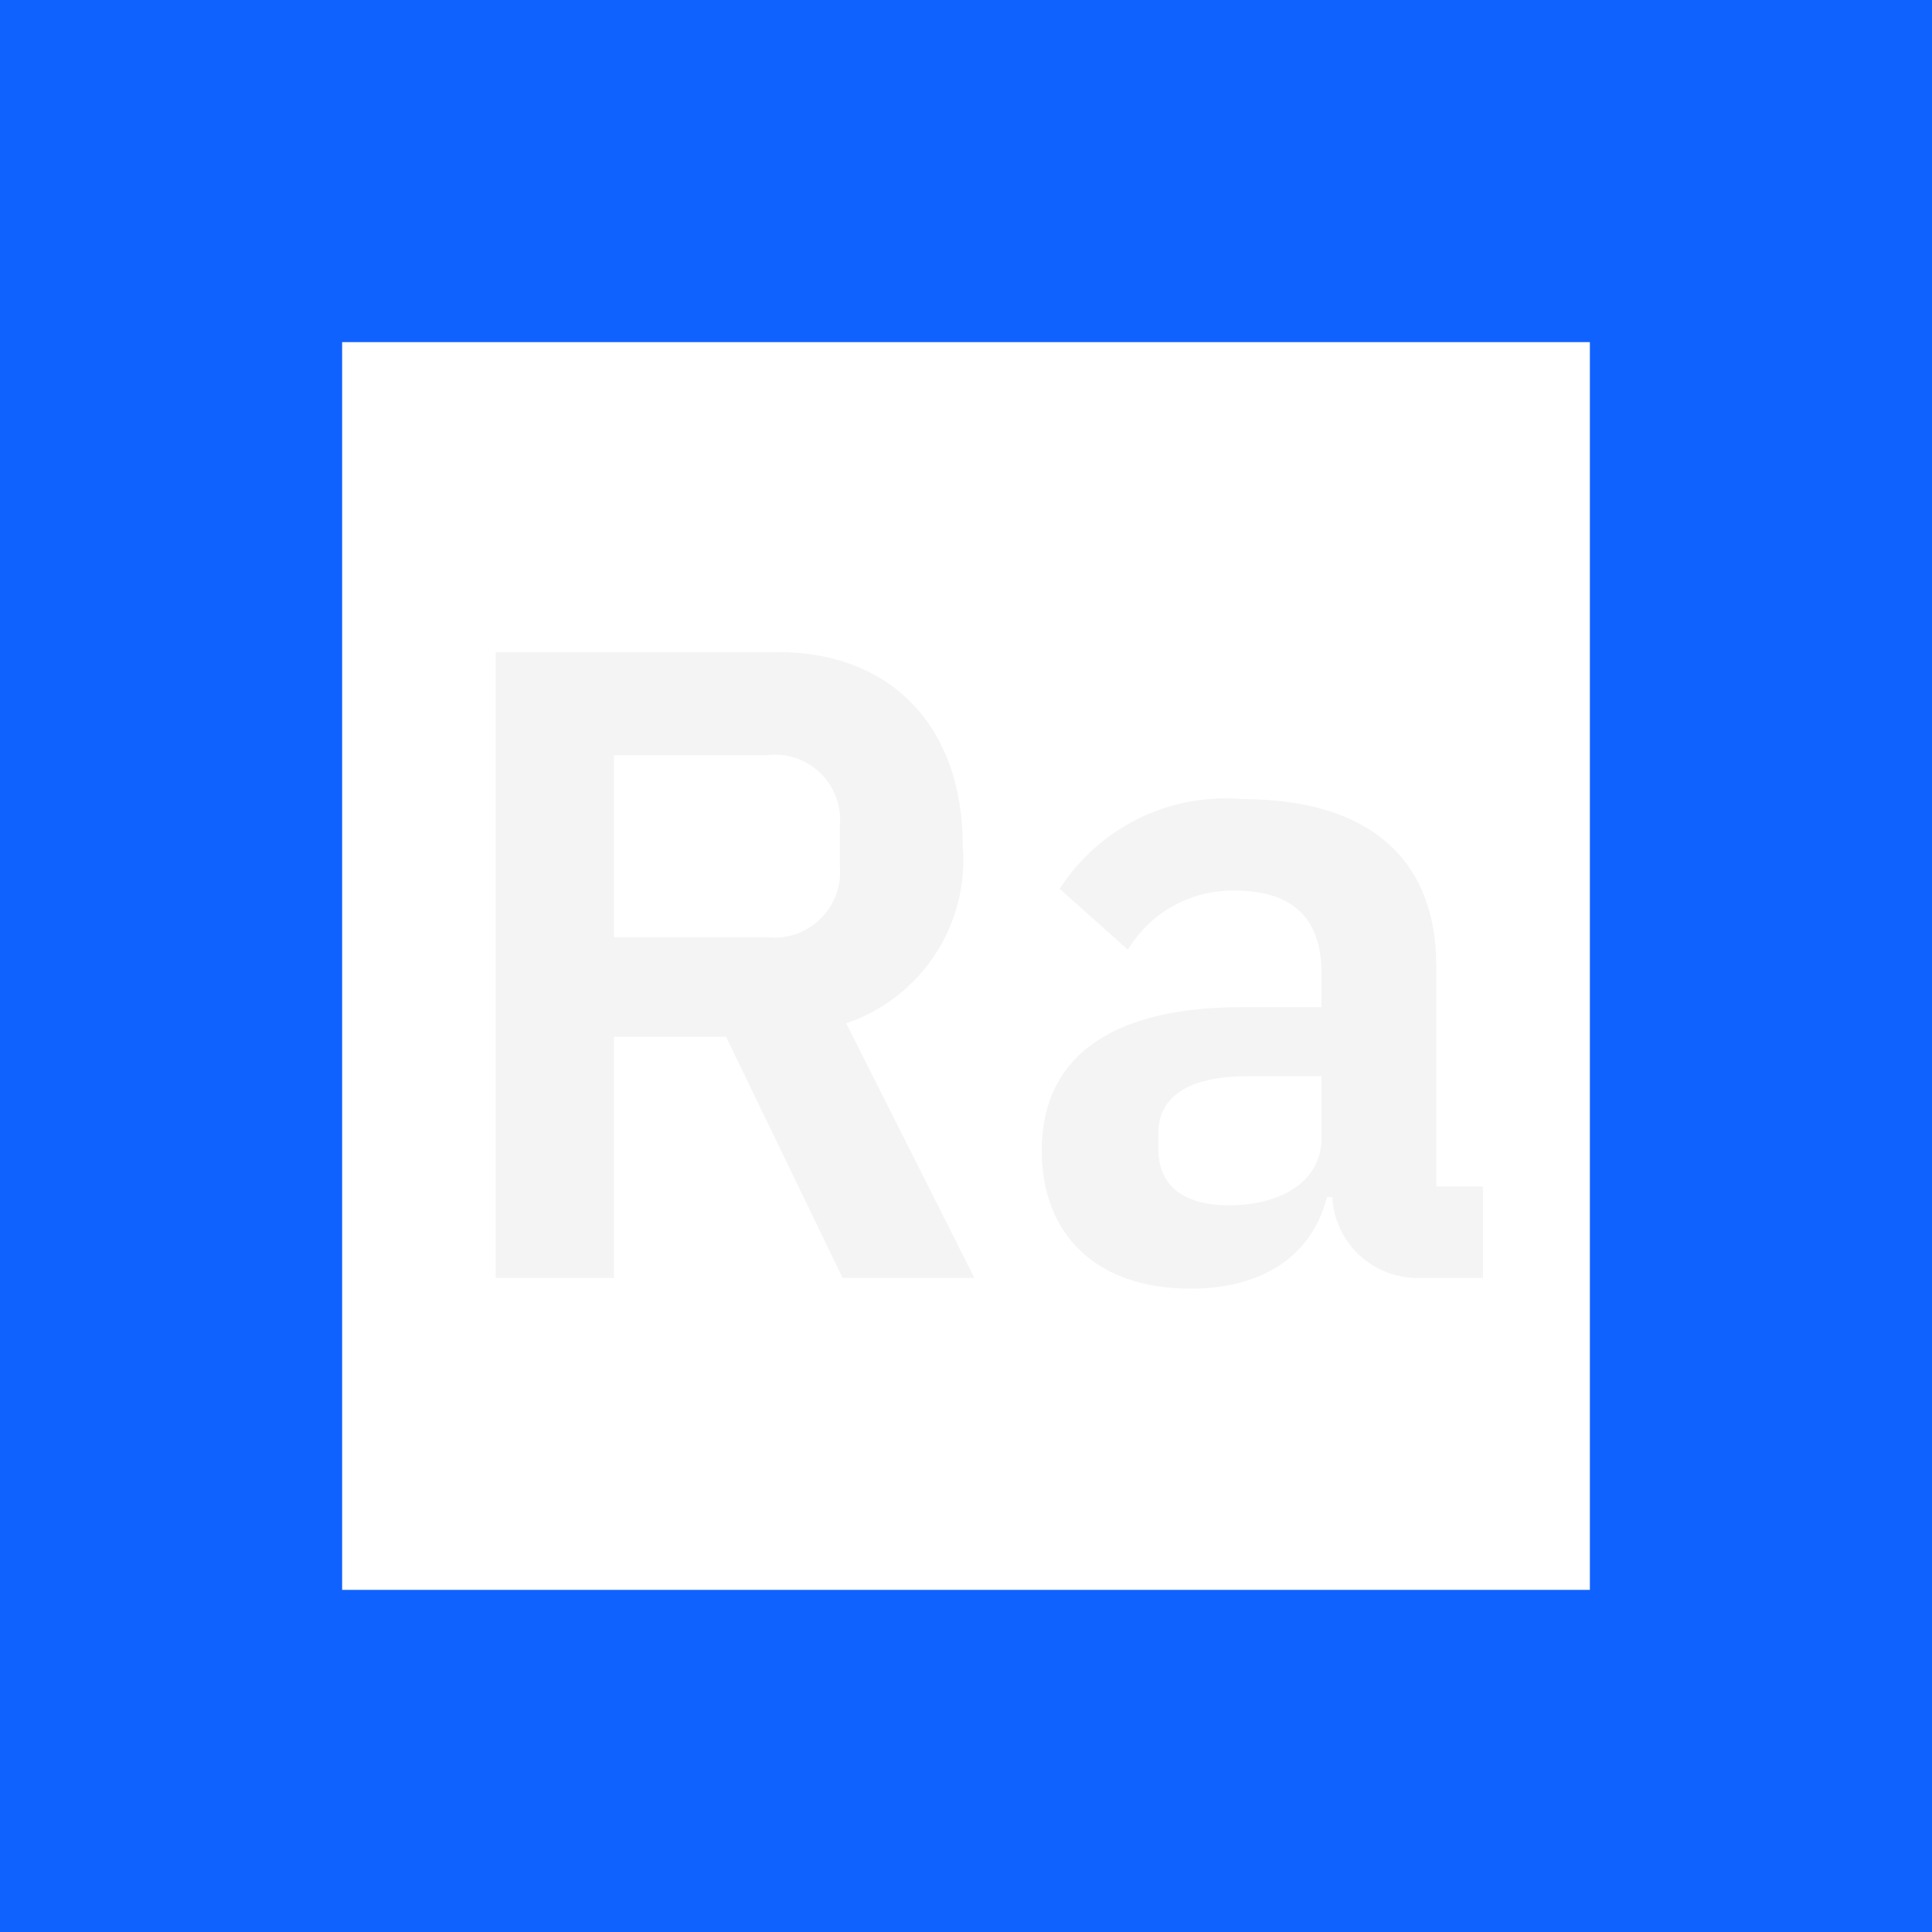
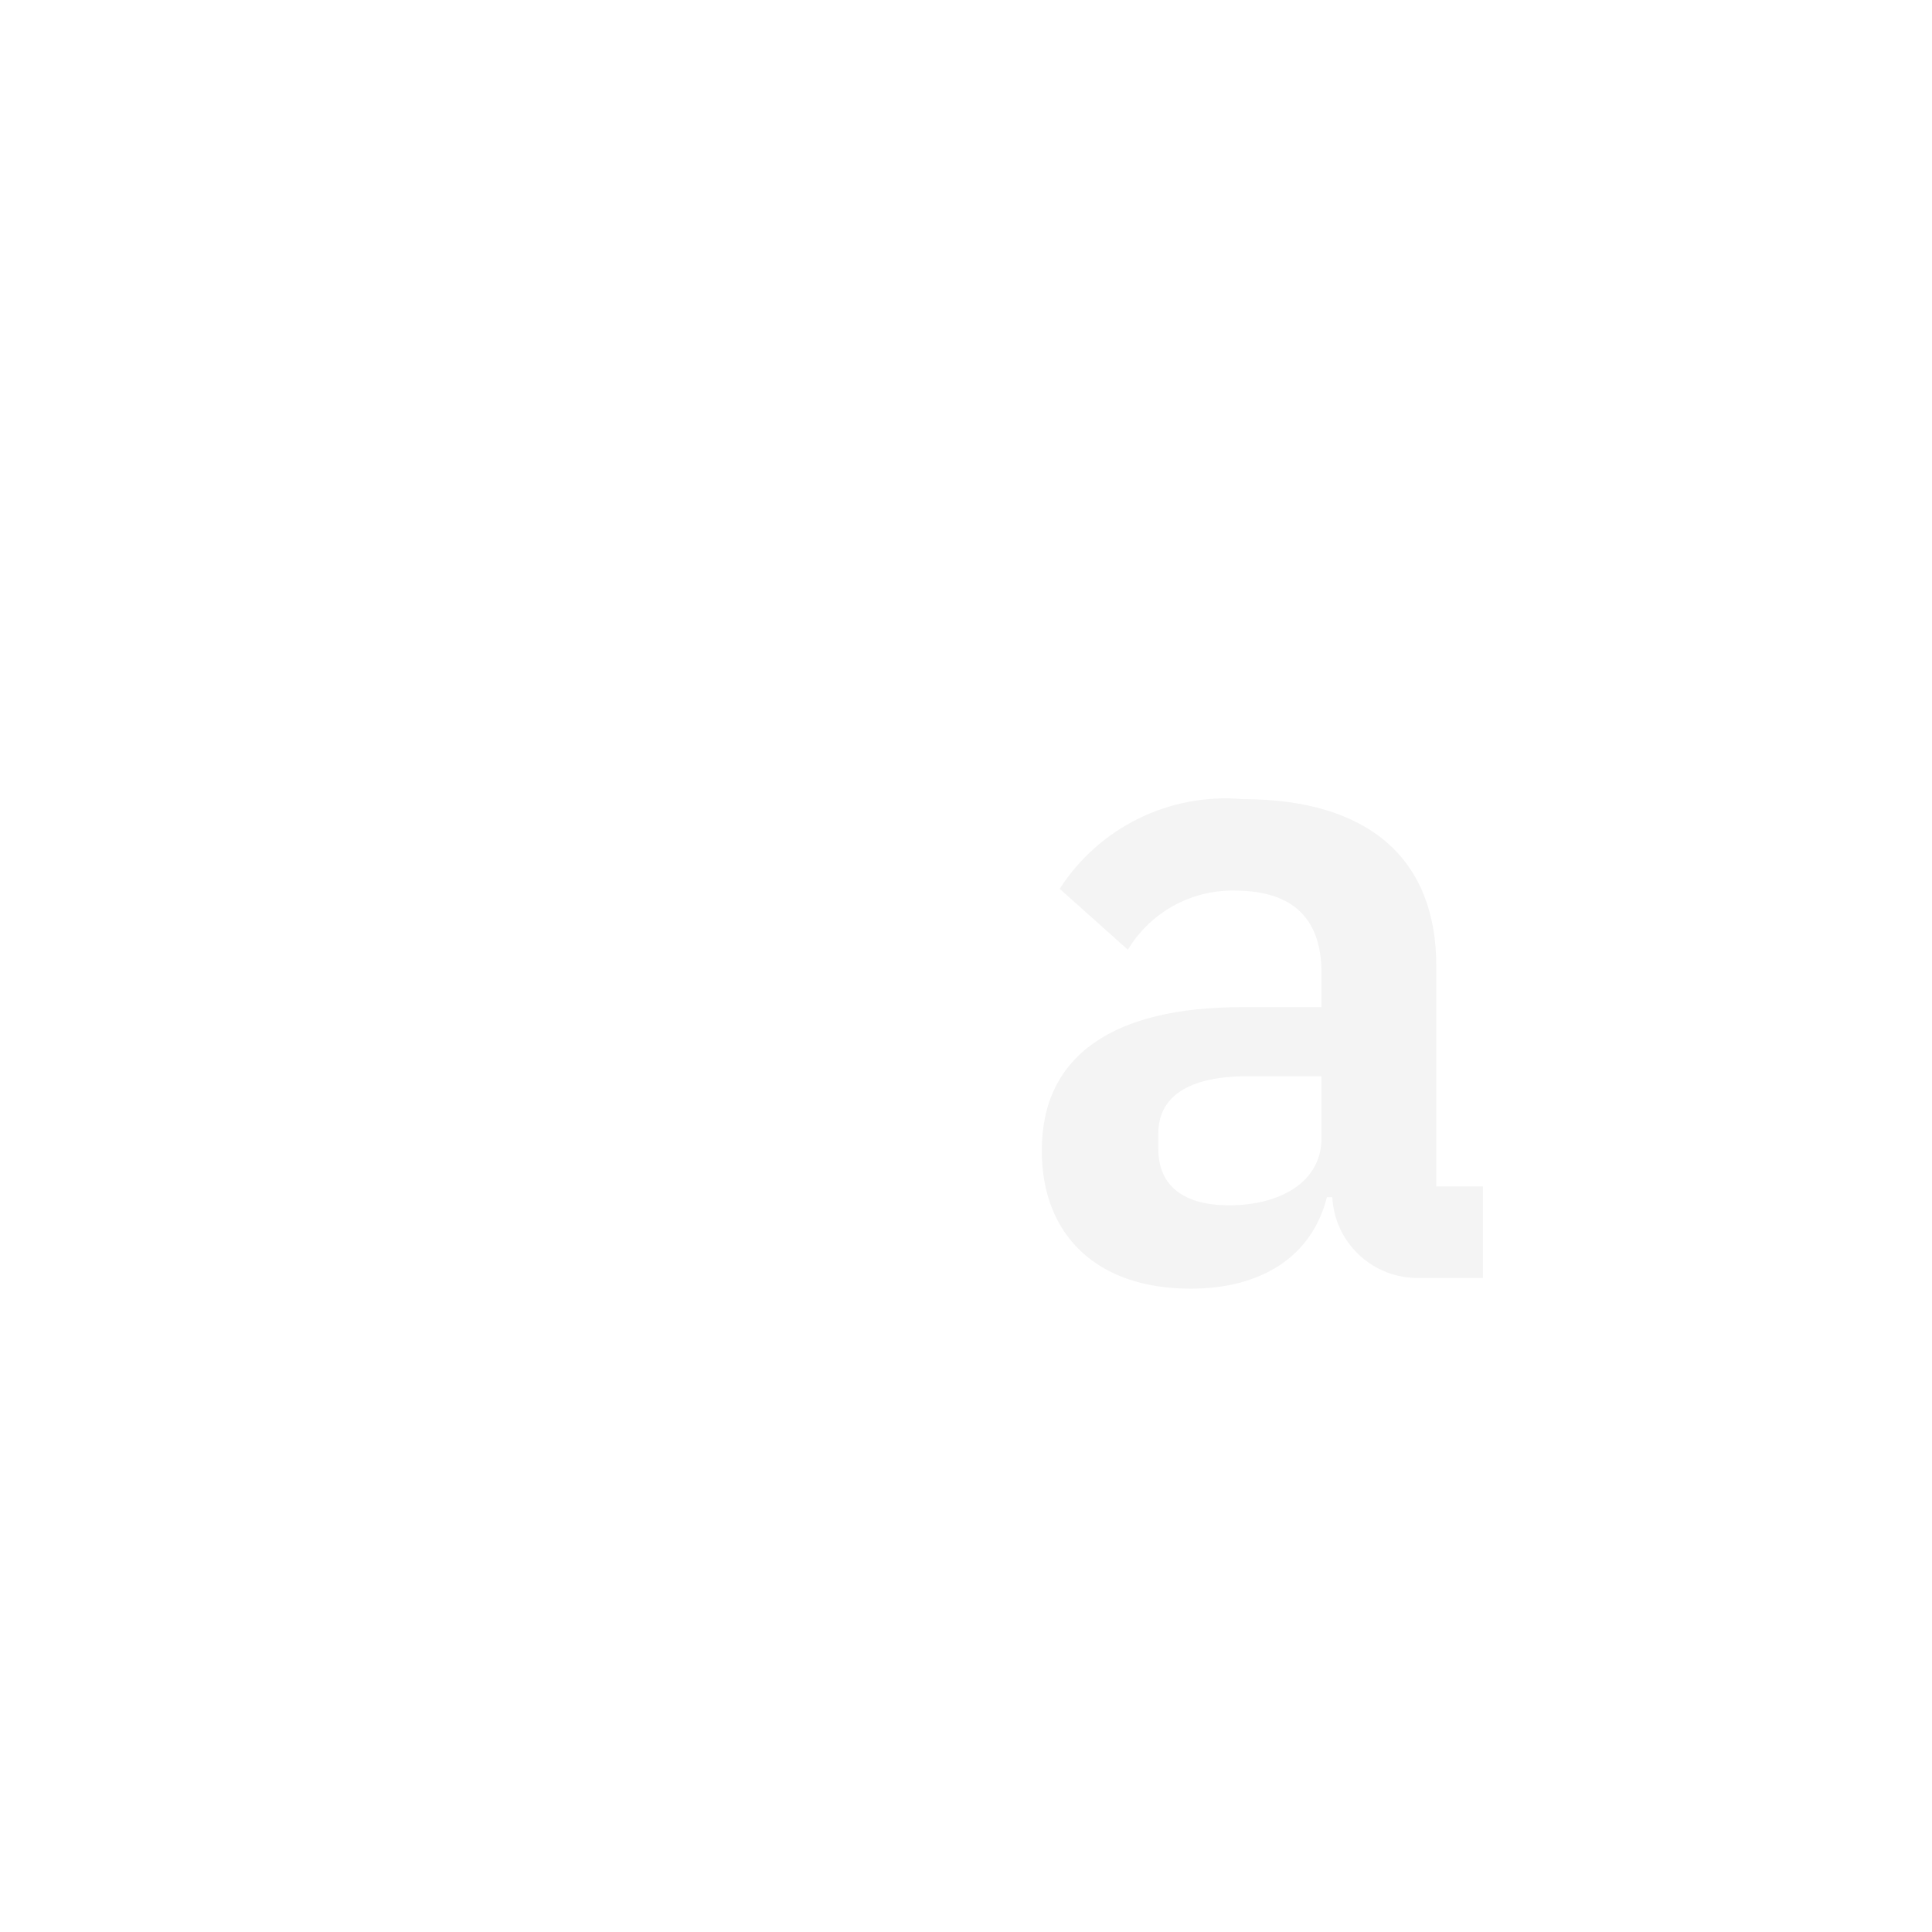
<svg xmlns="http://www.w3.org/2000/svg" width="96" height="96" viewBox="0 0 96 96" fill="none">
-   <rect width="96" height="96" fill="#0F62FE" />
-   <rect width="62" height="62" transform="translate(17 17)" fill="white" style="mix-blend-mode:multiply" />
  <path d="M51.765 57.173C51.765 52.407 55.373 50.045 61.701 50.045H65.665V48.352C65.665 45.768 64.374 44.253 61.345 44.253C60.281 44.234 59.23 44.496 58.3 45.012C57.369 45.528 56.591 46.281 56.043 47.193L52.656 44.164C53.622 42.664 54.978 41.456 56.58 40.67C58.182 39.885 59.968 39.552 61.745 39.708C68.027 39.708 71.368 42.691 71.368 47.994V58.954H73.685V63.5H70.522C69.421 63.525 68.355 63.12 67.548 62.371C66.741 61.622 66.258 60.589 66.201 59.489H65.934C65.176 62.475 62.637 64.034 59.162 64.034C54.439 64.034 51.765 61.317 51.765 57.173ZM65.665 56.55V53.476H62.013C59.027 53.476 57.556 54.5 57.556 56.327V57.084C57.556 58.956 58.849 59.891 61.076 59.891C63.616 59.891 65.665 58.734 65.665 56.55Z" fill="#F4F4F4" />
-   <path d="M30.508 63.5H24.627V32.403H38.661C44.319 32.403 47.84 36.146 47.84 42.027C47.997 43.932 47.512 45.836 46.462 47.434C45.413 49.033 43.859 50.234 42.048 50.848L48.418 63.5H41.869L36.077 51.516H30.508V63.5ZM38.082 46.57C38.564 46.628 39.053 46.578 39.514 46.424C39.974 46.27 40.395 46.015 40.745 45.678C41.094 45.341 41.365 44.93 41.536 44.476C41.708 44.021 41.776 43.534 41.735 43.05V41.001C41.775 40.519 41.705 40.034 41.533 39.583C41.361 39.131 41.089 38.724 40.739 38.39C40.389 38.057 39.968 37.806 39.508 37.657C39.048 37.507 38.561 37.462 38.082 37.526H30.508V46.57H38.082Z" fill="#F4F4F4" />
</svg>